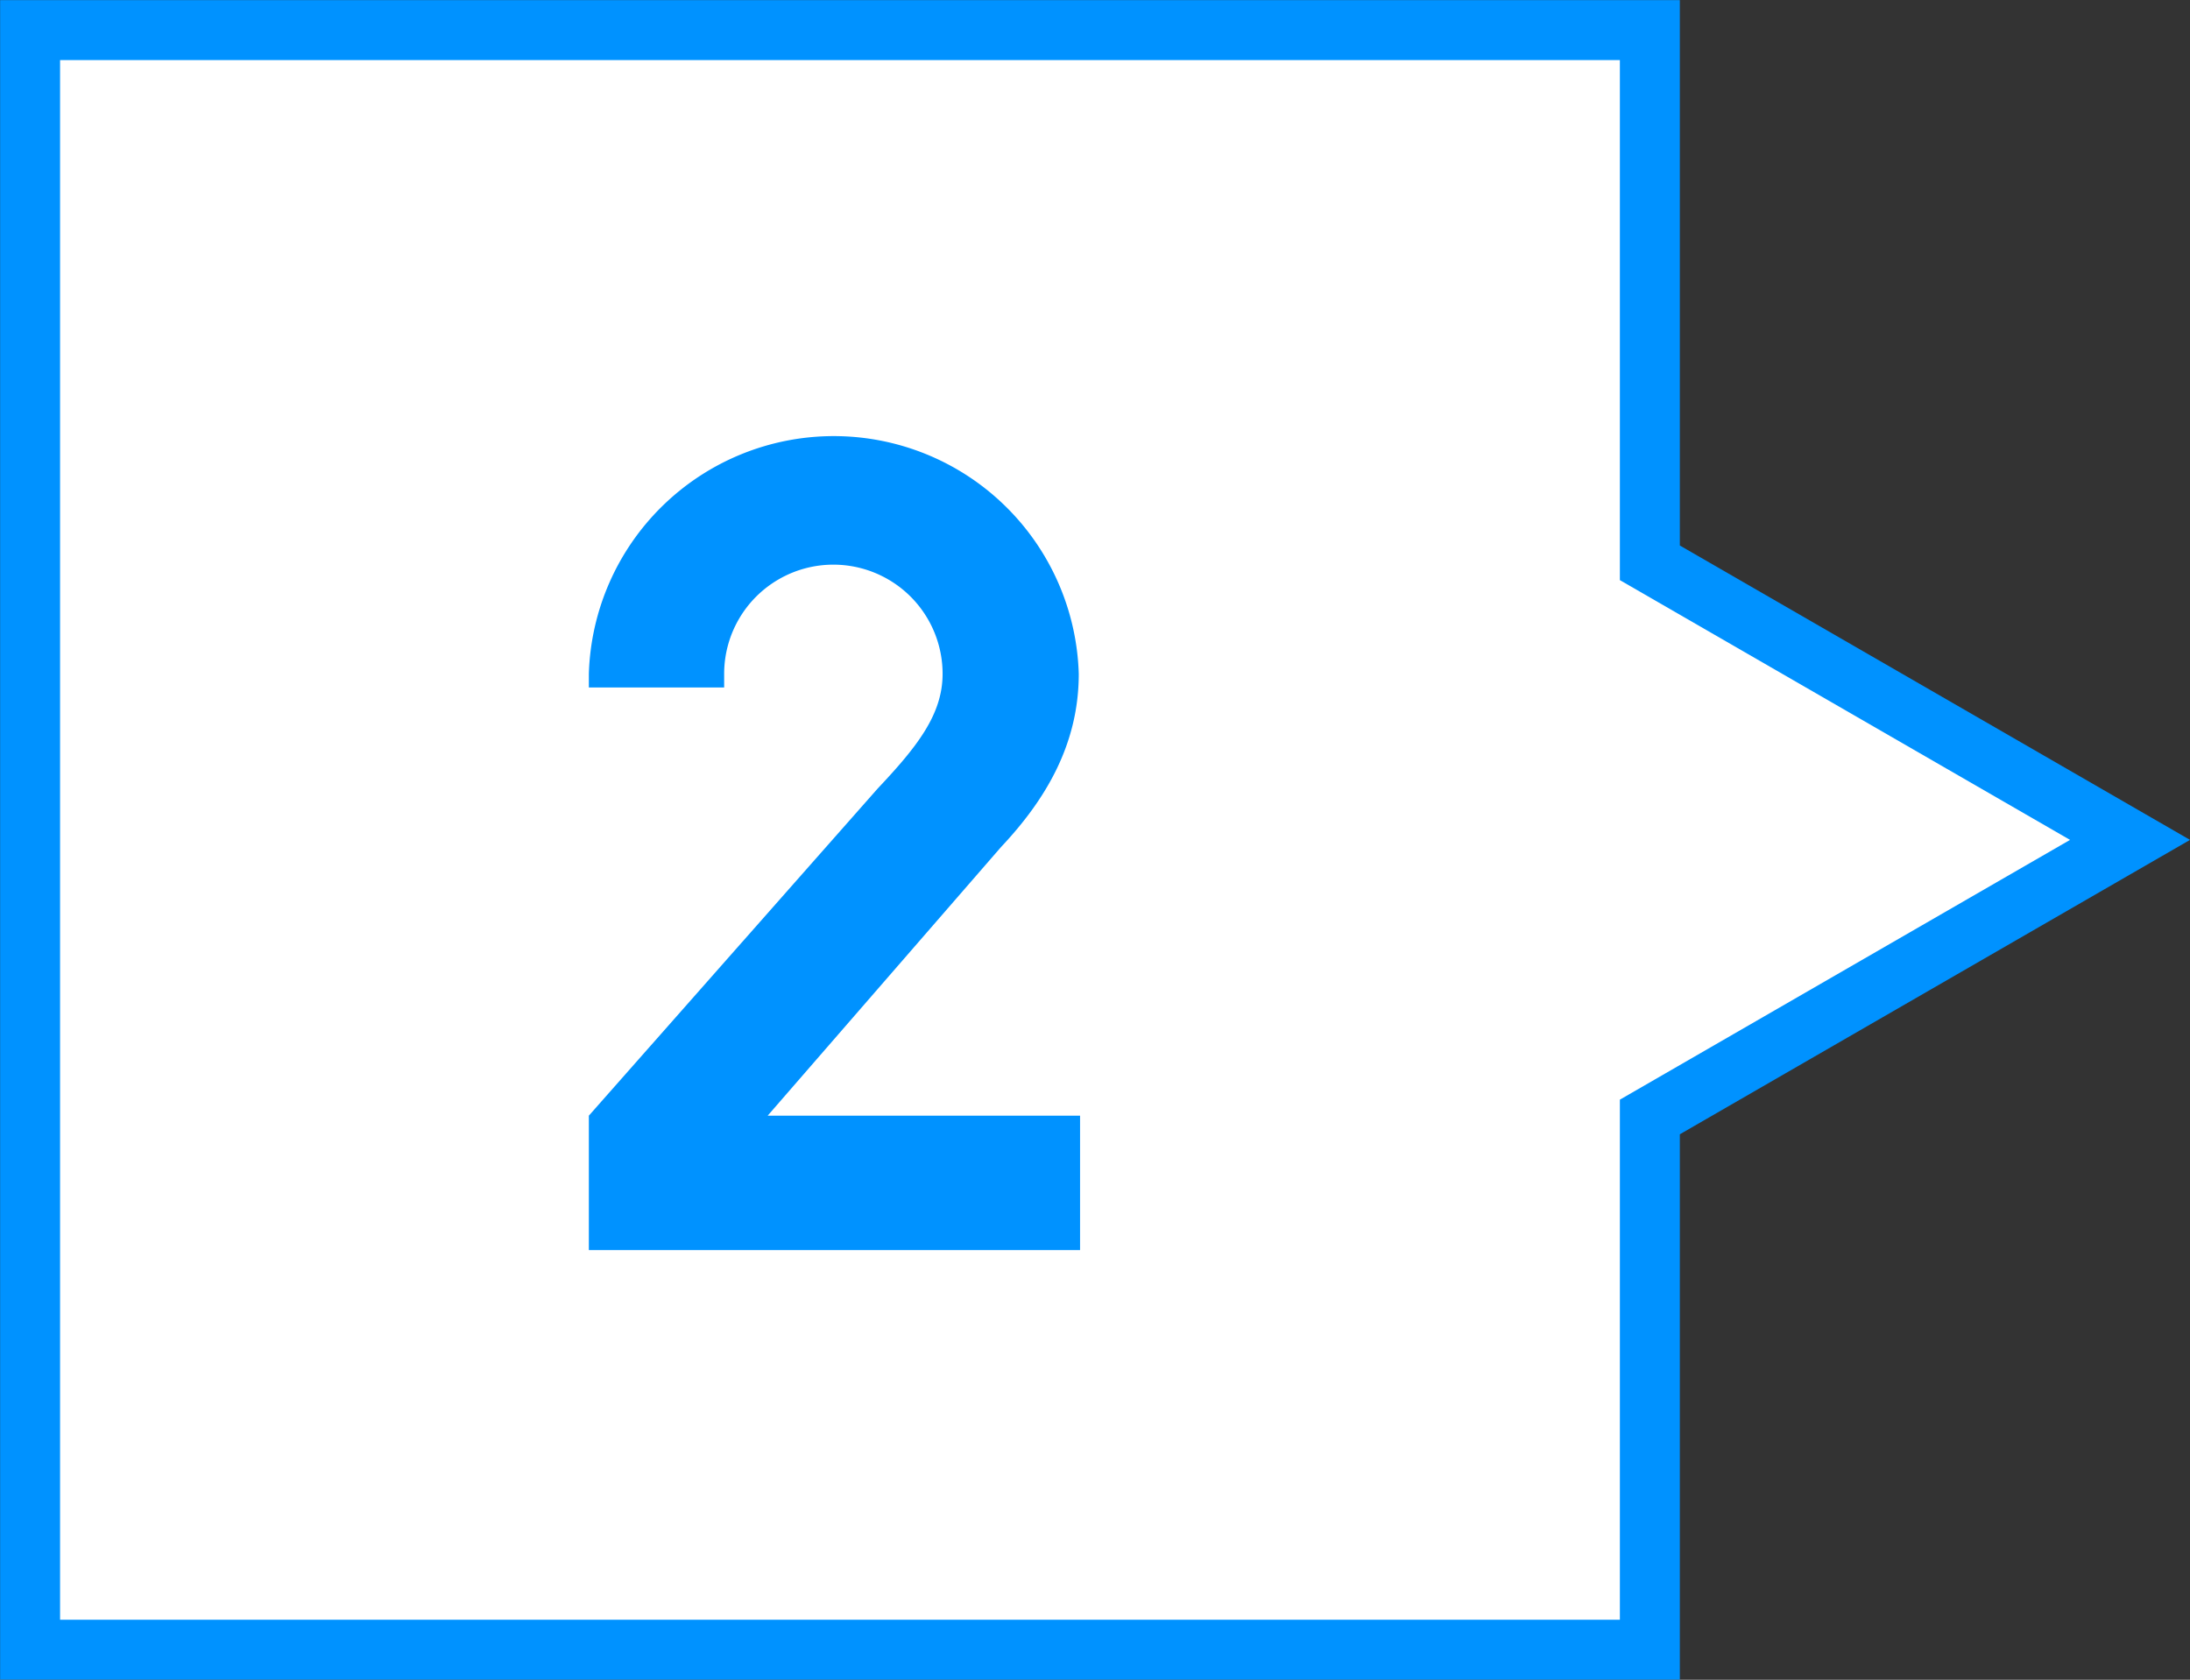
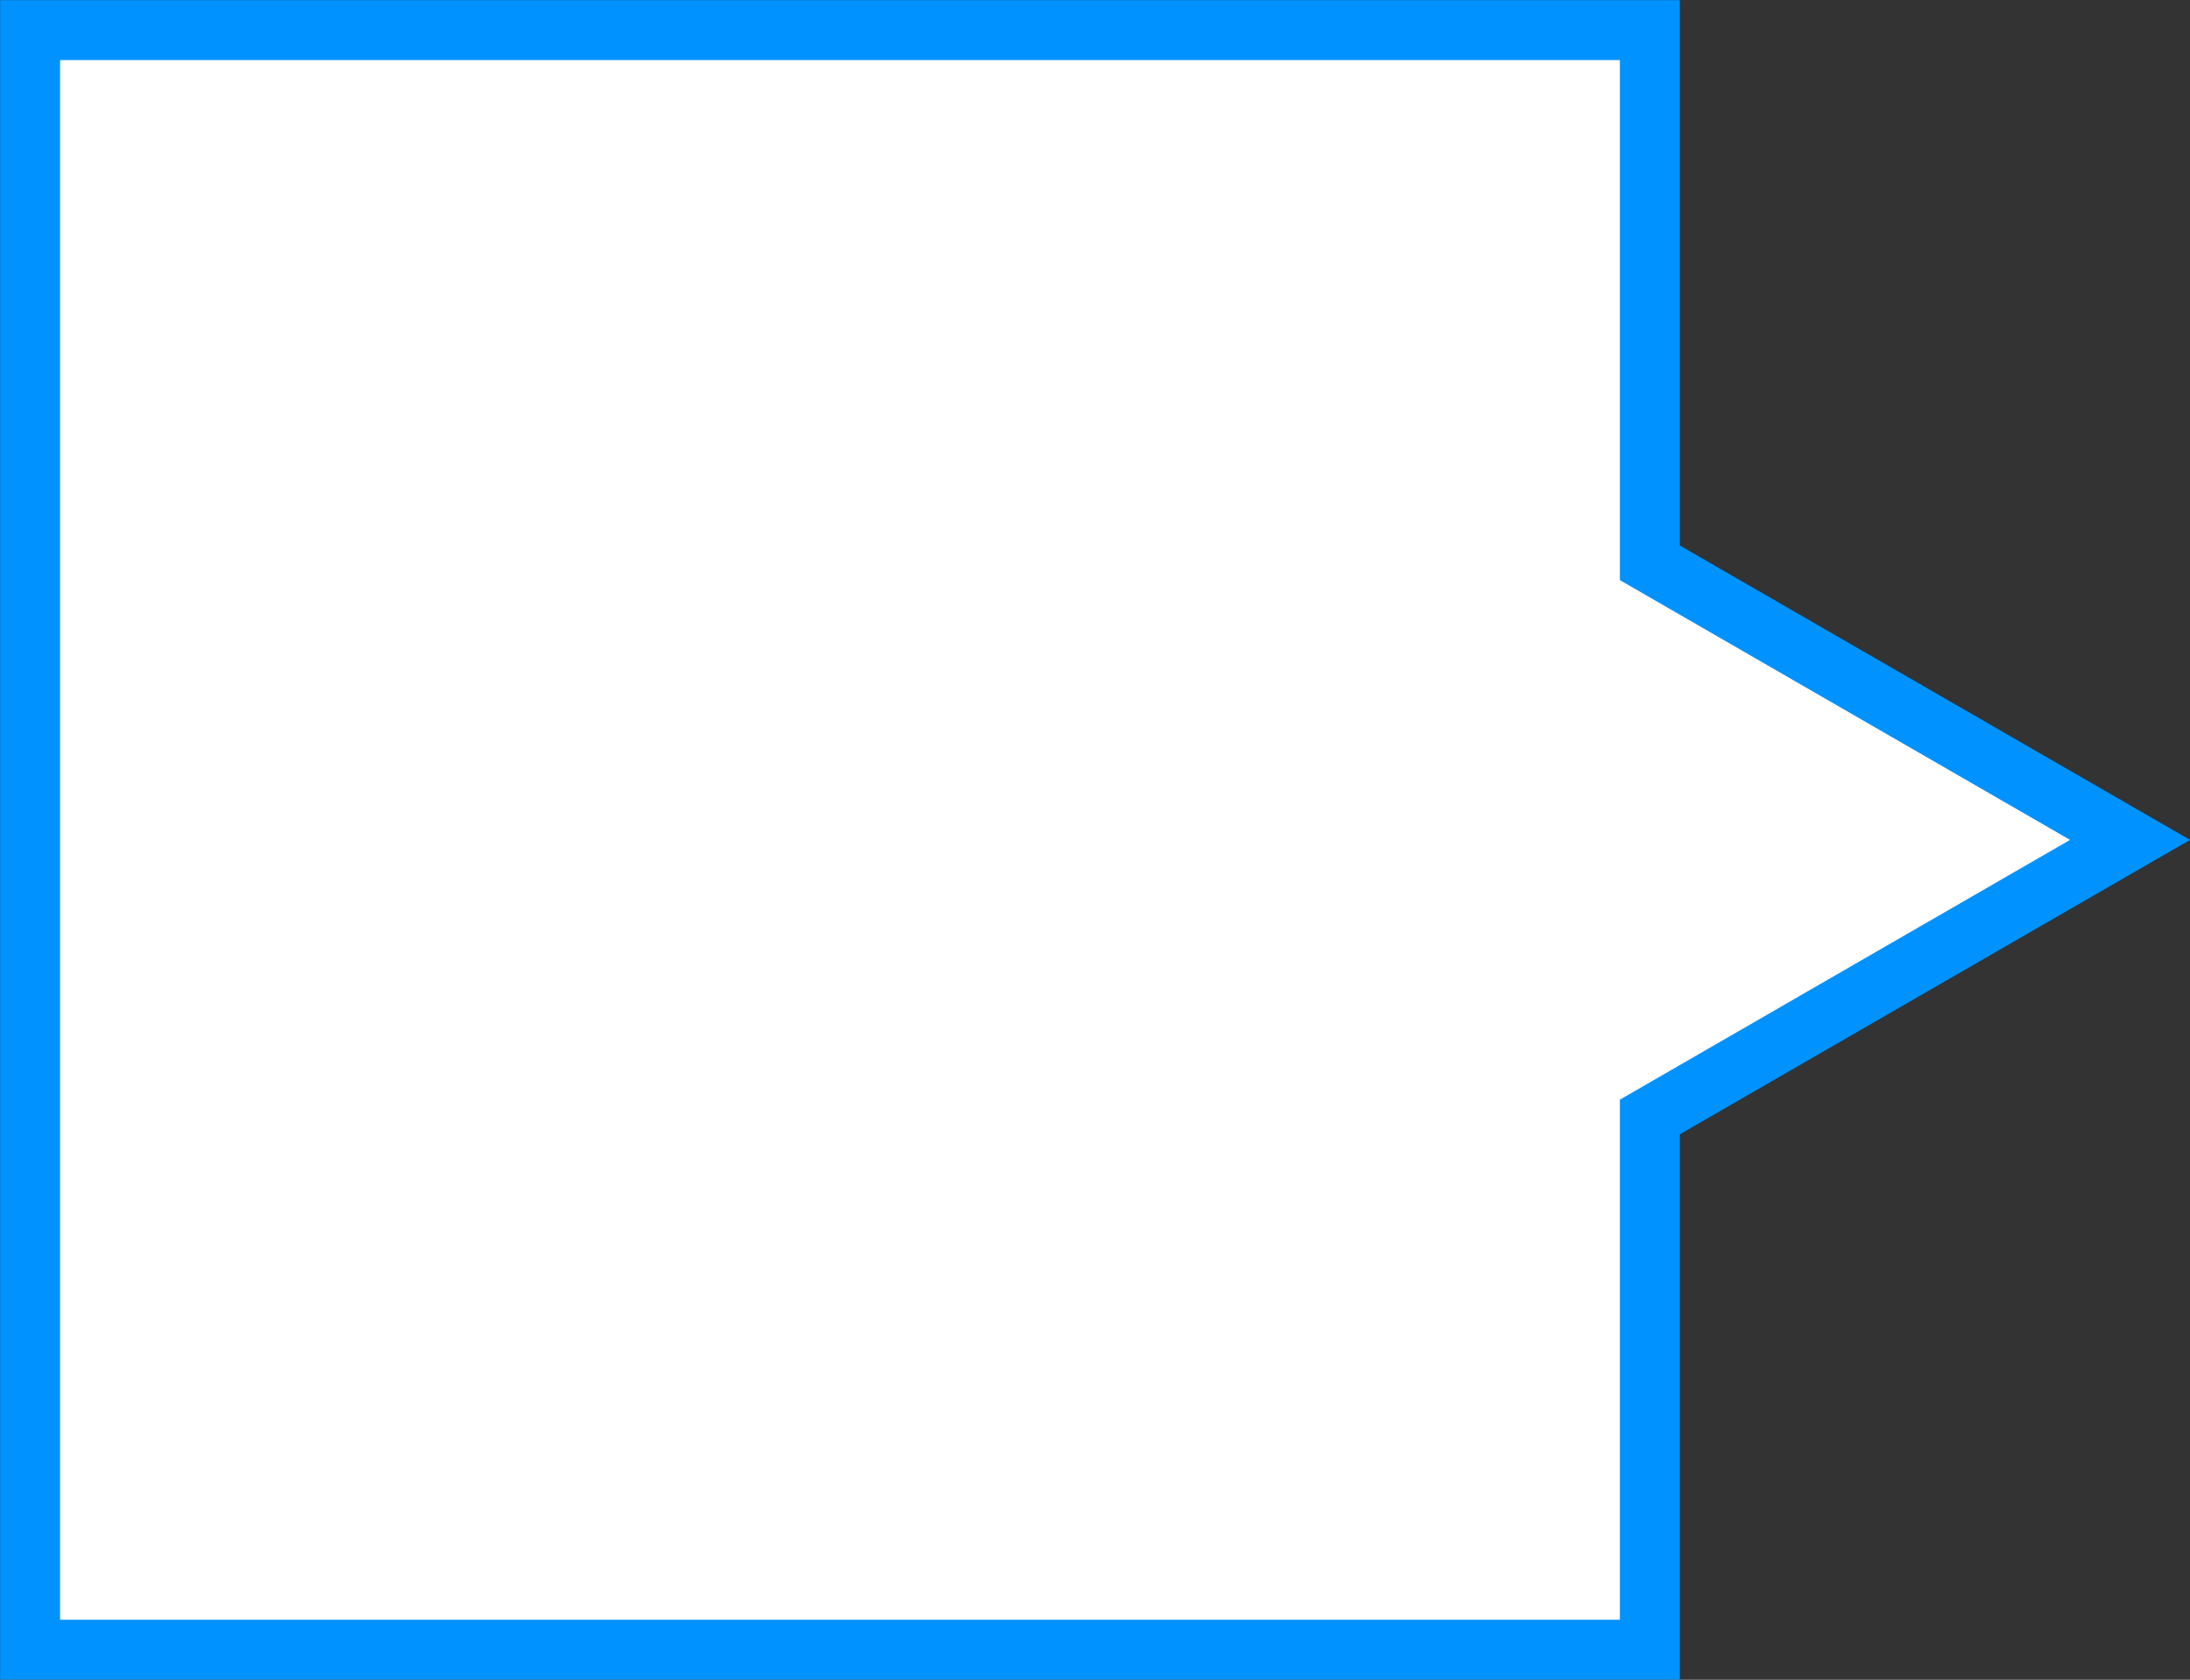
<svg xmlns="http://www.w3.org/2000/svg" viewBox="0 0 101.16 77.6">
  <rect x="0" y="0" width="101.16" height="77.6" fill="#333333" stroke="none" />
  <defs>
    <style>.cls-1{fill:#fff;stroke:#0092ff;stroke-miterlimit:10;stroke-width:2.77px;}.cls-2{fill:#0092ff;}</style>
  </defs>
  <g id="レイヤー_2" data-name="レイヤー 2">
    <g id="Design">
      <polygon class="cls-1" points="76.21 26 76.21 1.39 1.39 1.39 1.39 76.21 76.21 76.21 76.21 51.6 98.39 38.8 76.21 26" />
-       <path class="cls-2" d="M35.46,51.54H49.89v6.21H27.2V51.54L40.54,36.43c1.82-1.93,3-3.42,3-5.3a5,5,0,0,0-10.09,0v.63H27.2v-.63a11.32,11.32,0,0,1,22.63,0c0,3.2-1.48,5.76-3.59,8Z" />
    </g>
  </g>
</svg>